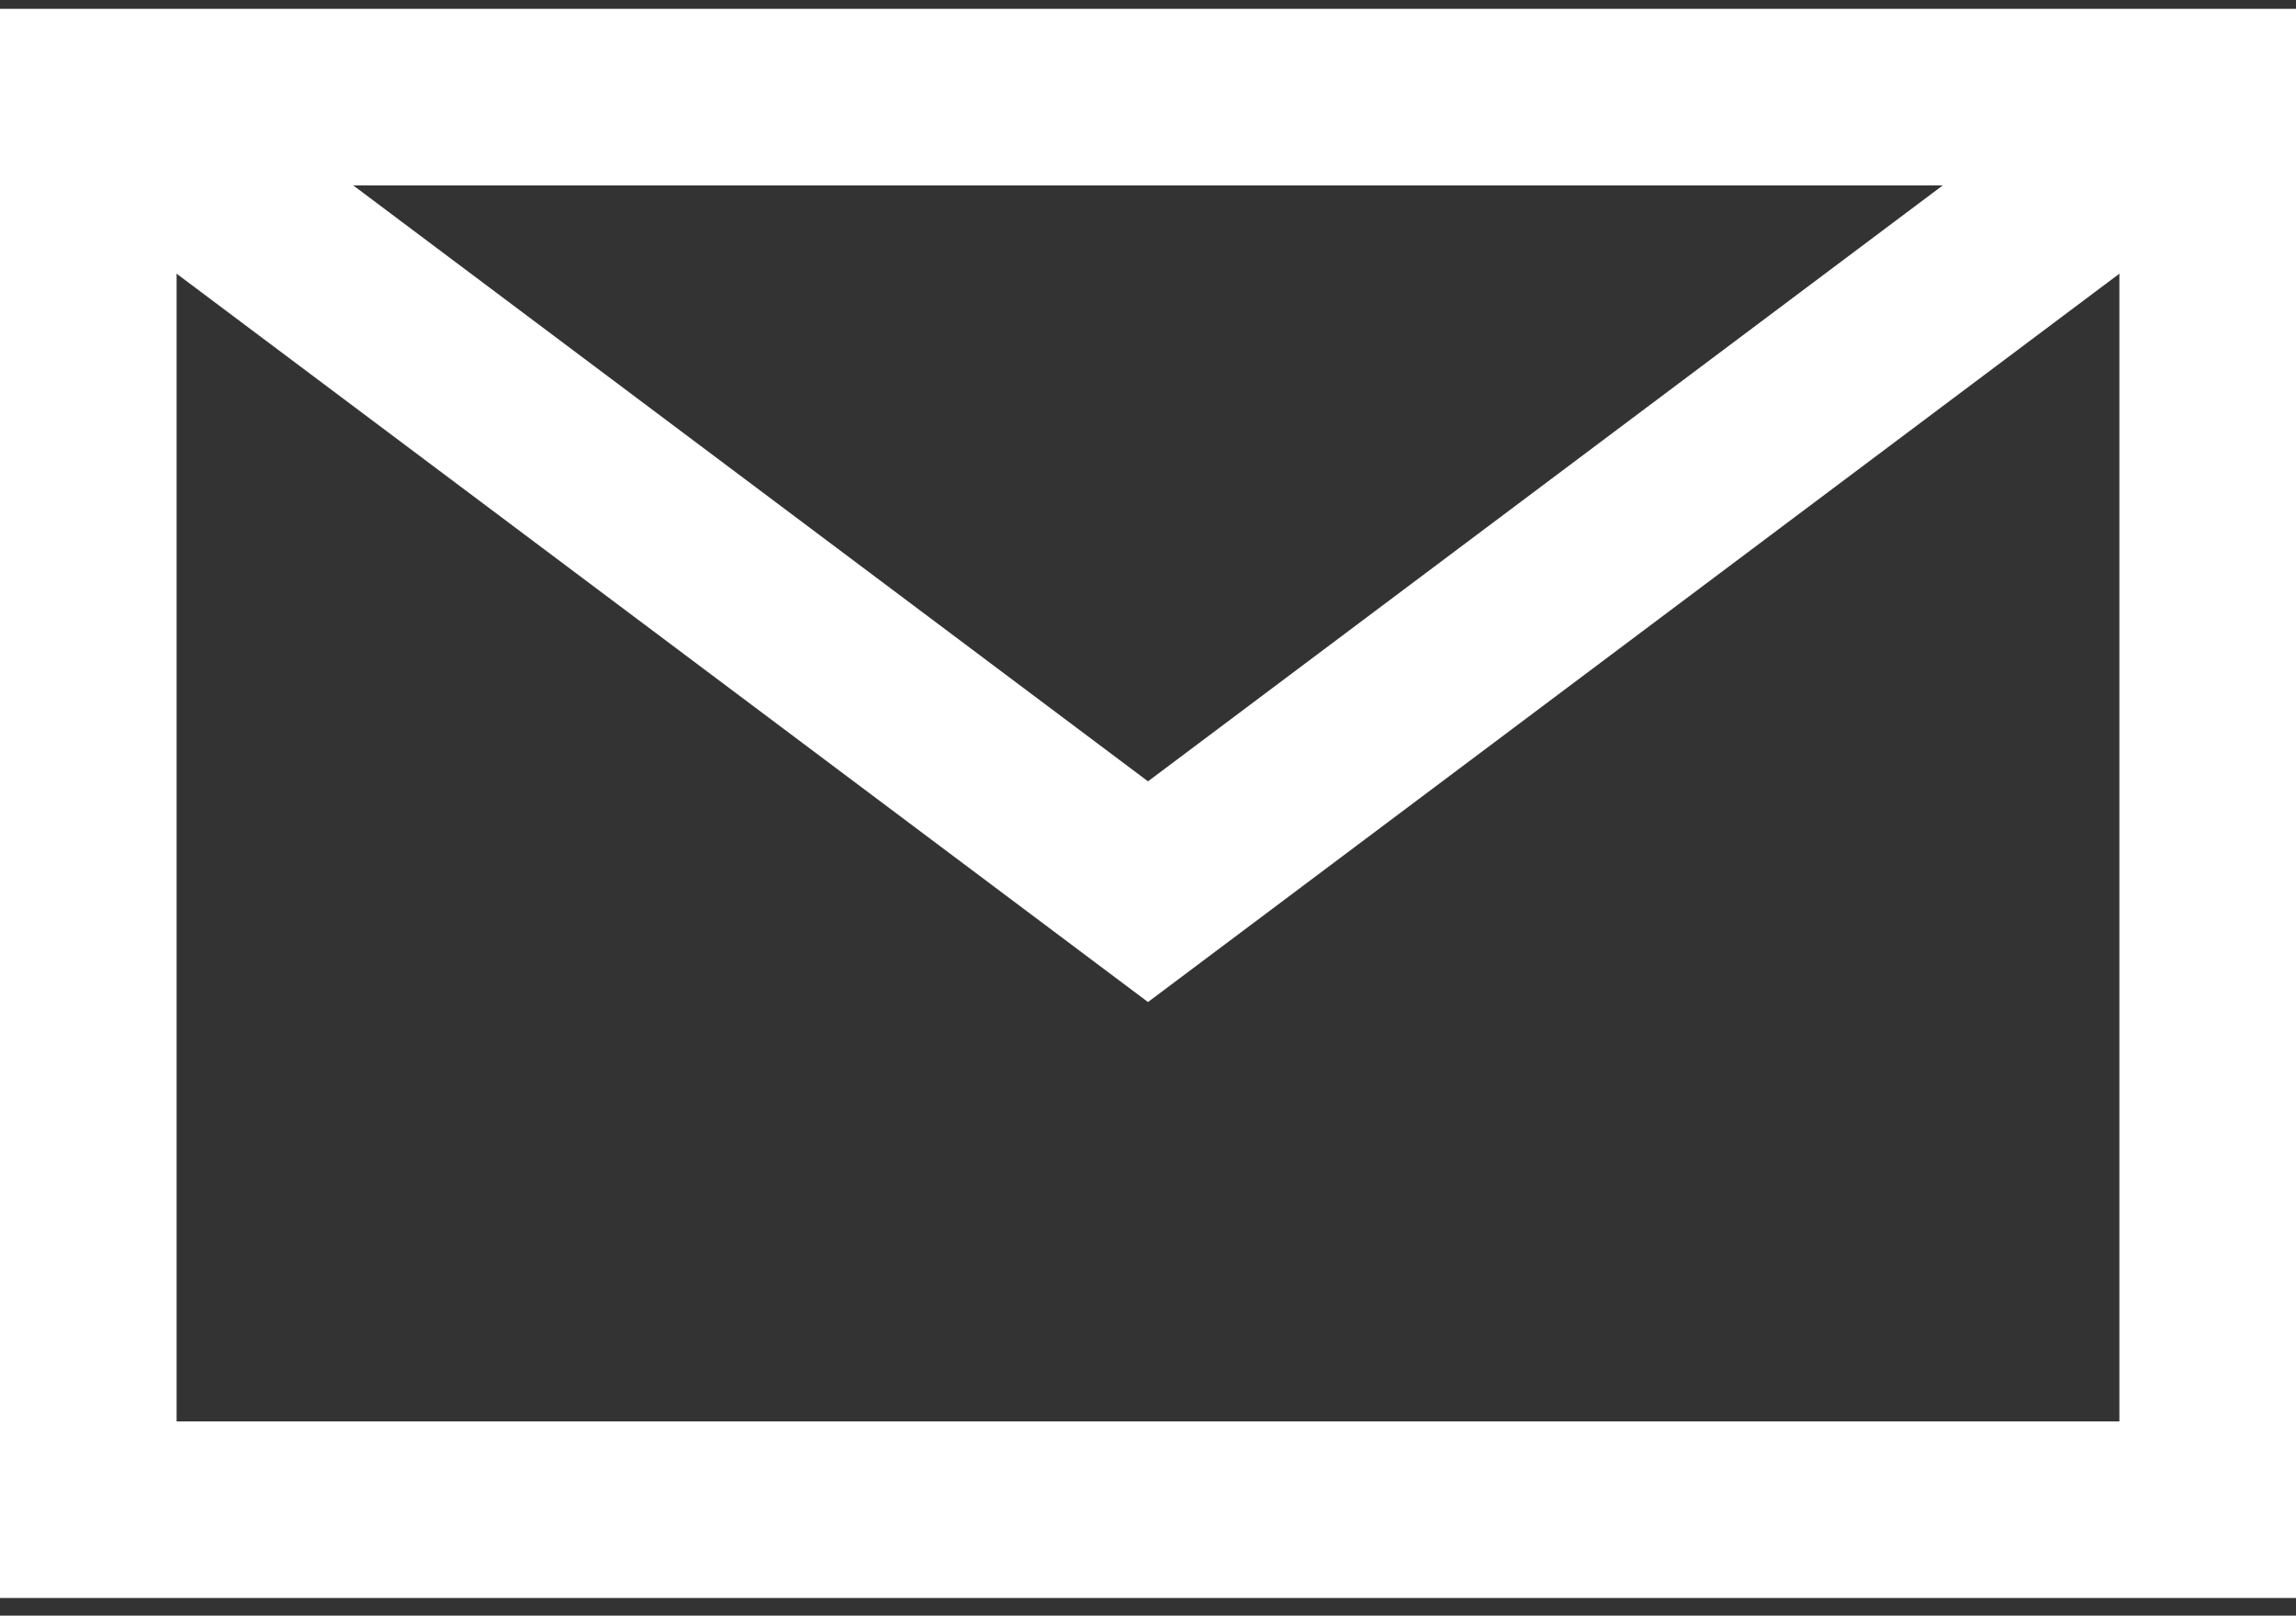
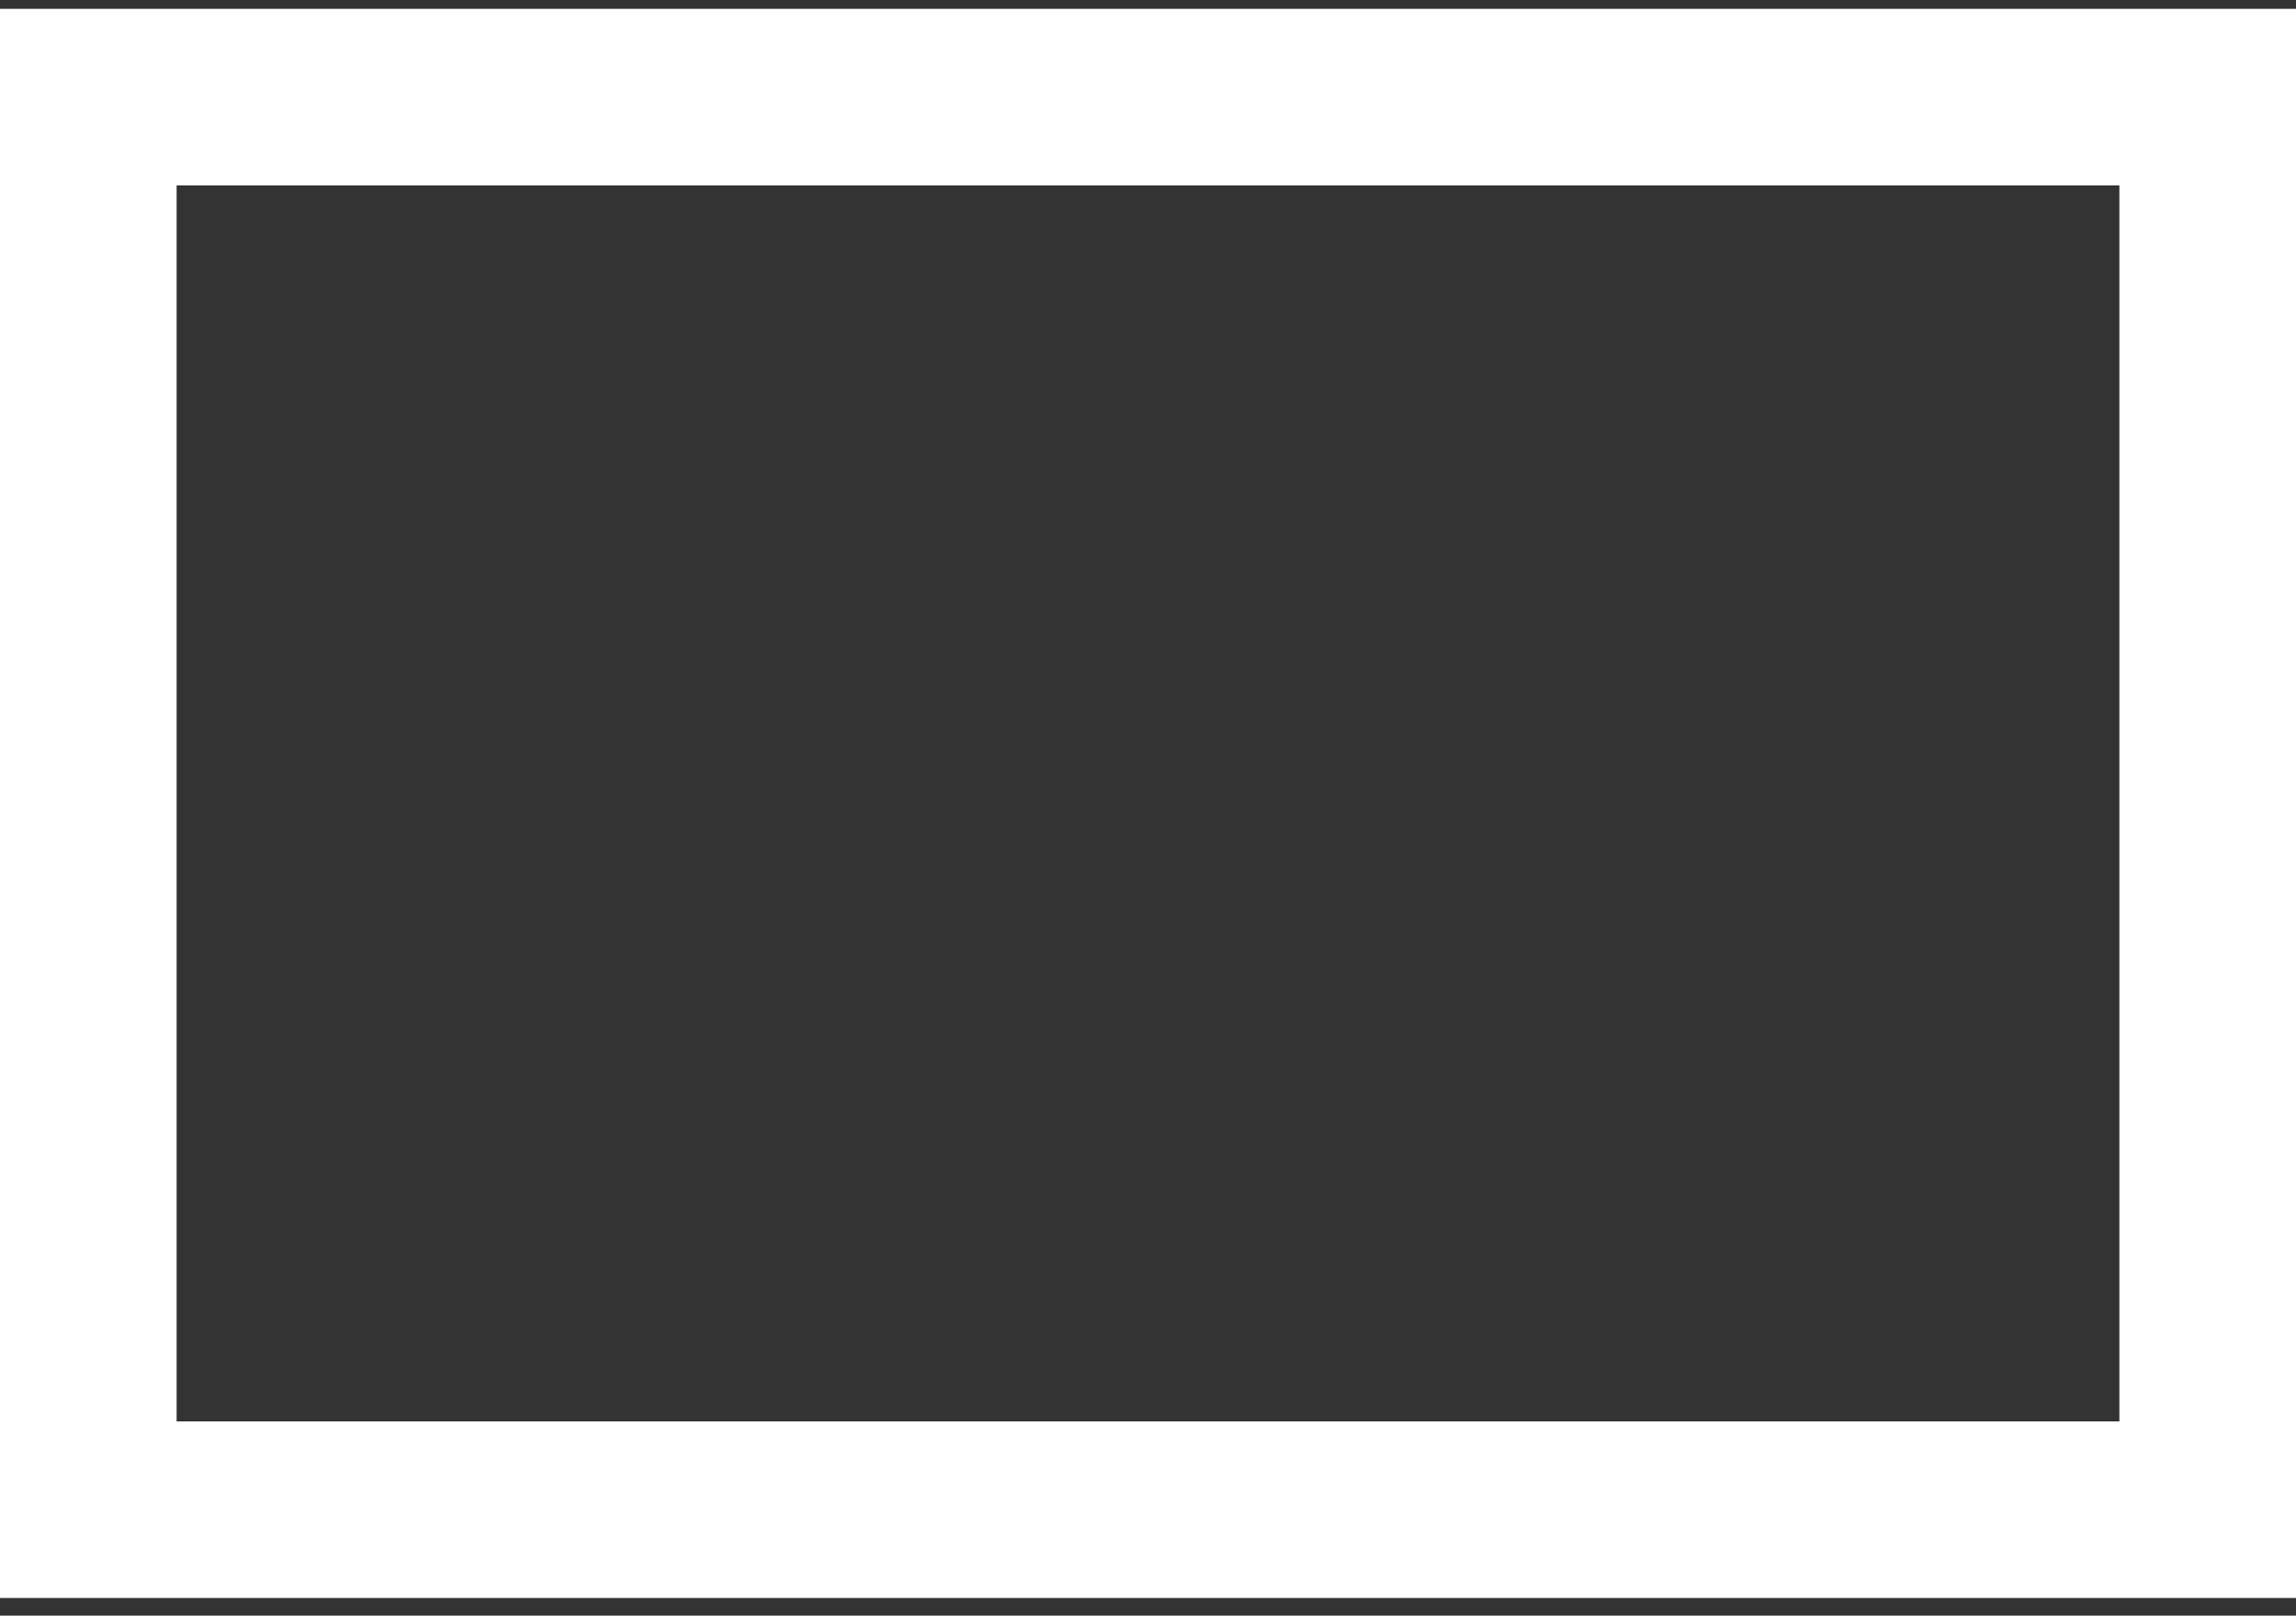
<svg xmlns="http://www.w3.org/2000/svg" version="1.1" id="Layer_1" x="0px" y="0px" viewBox="0 0 26 18.3" style="enable-background:new 0 0 26 18.3;" xml:space="preserve">
  <rect x="0" y="0" width="26" height="18.3" fill="#333333" stroke="none" />
  <style type="text/css">
	.st0{fill:none;stroke:#FFFFFF;stroke-width:2;stroke-miterlimit:10;}
</style>
  <rect x="1" y="1.1" class="st0" width="24" height="16" />
-   <polyline class="st0" points="25,1.1 13,10.1 1,1.1 " />
</svg>